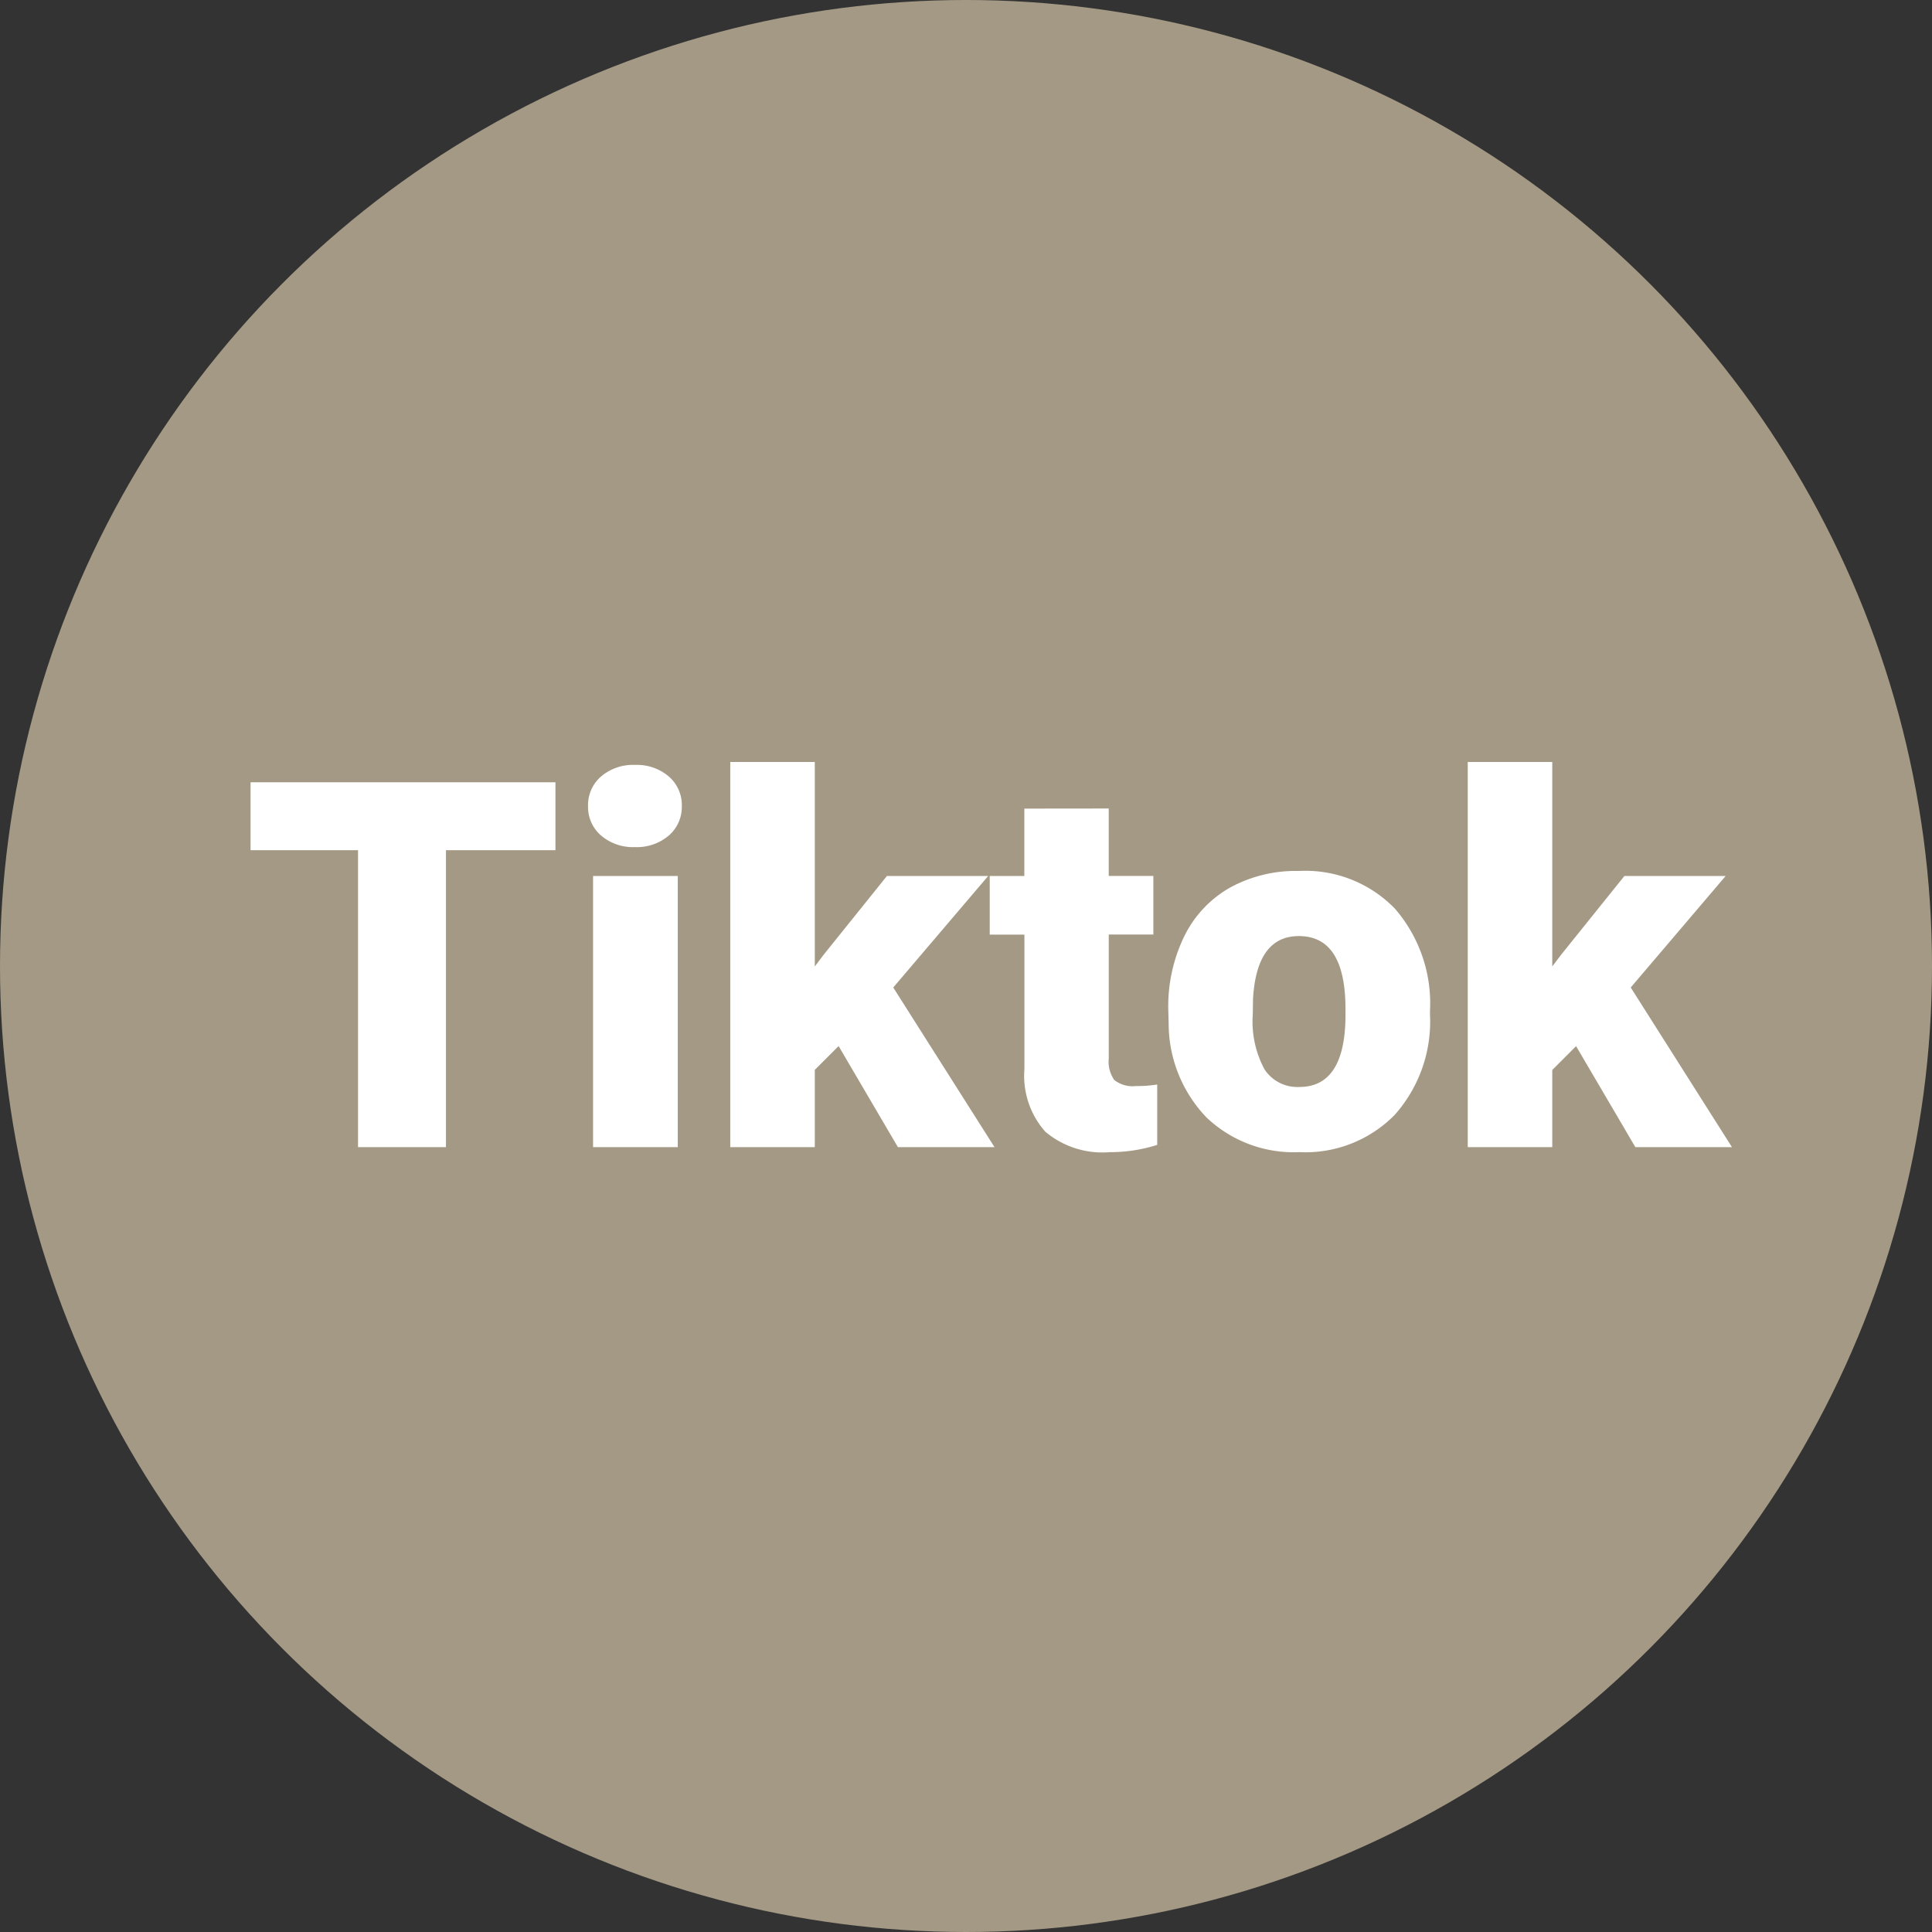
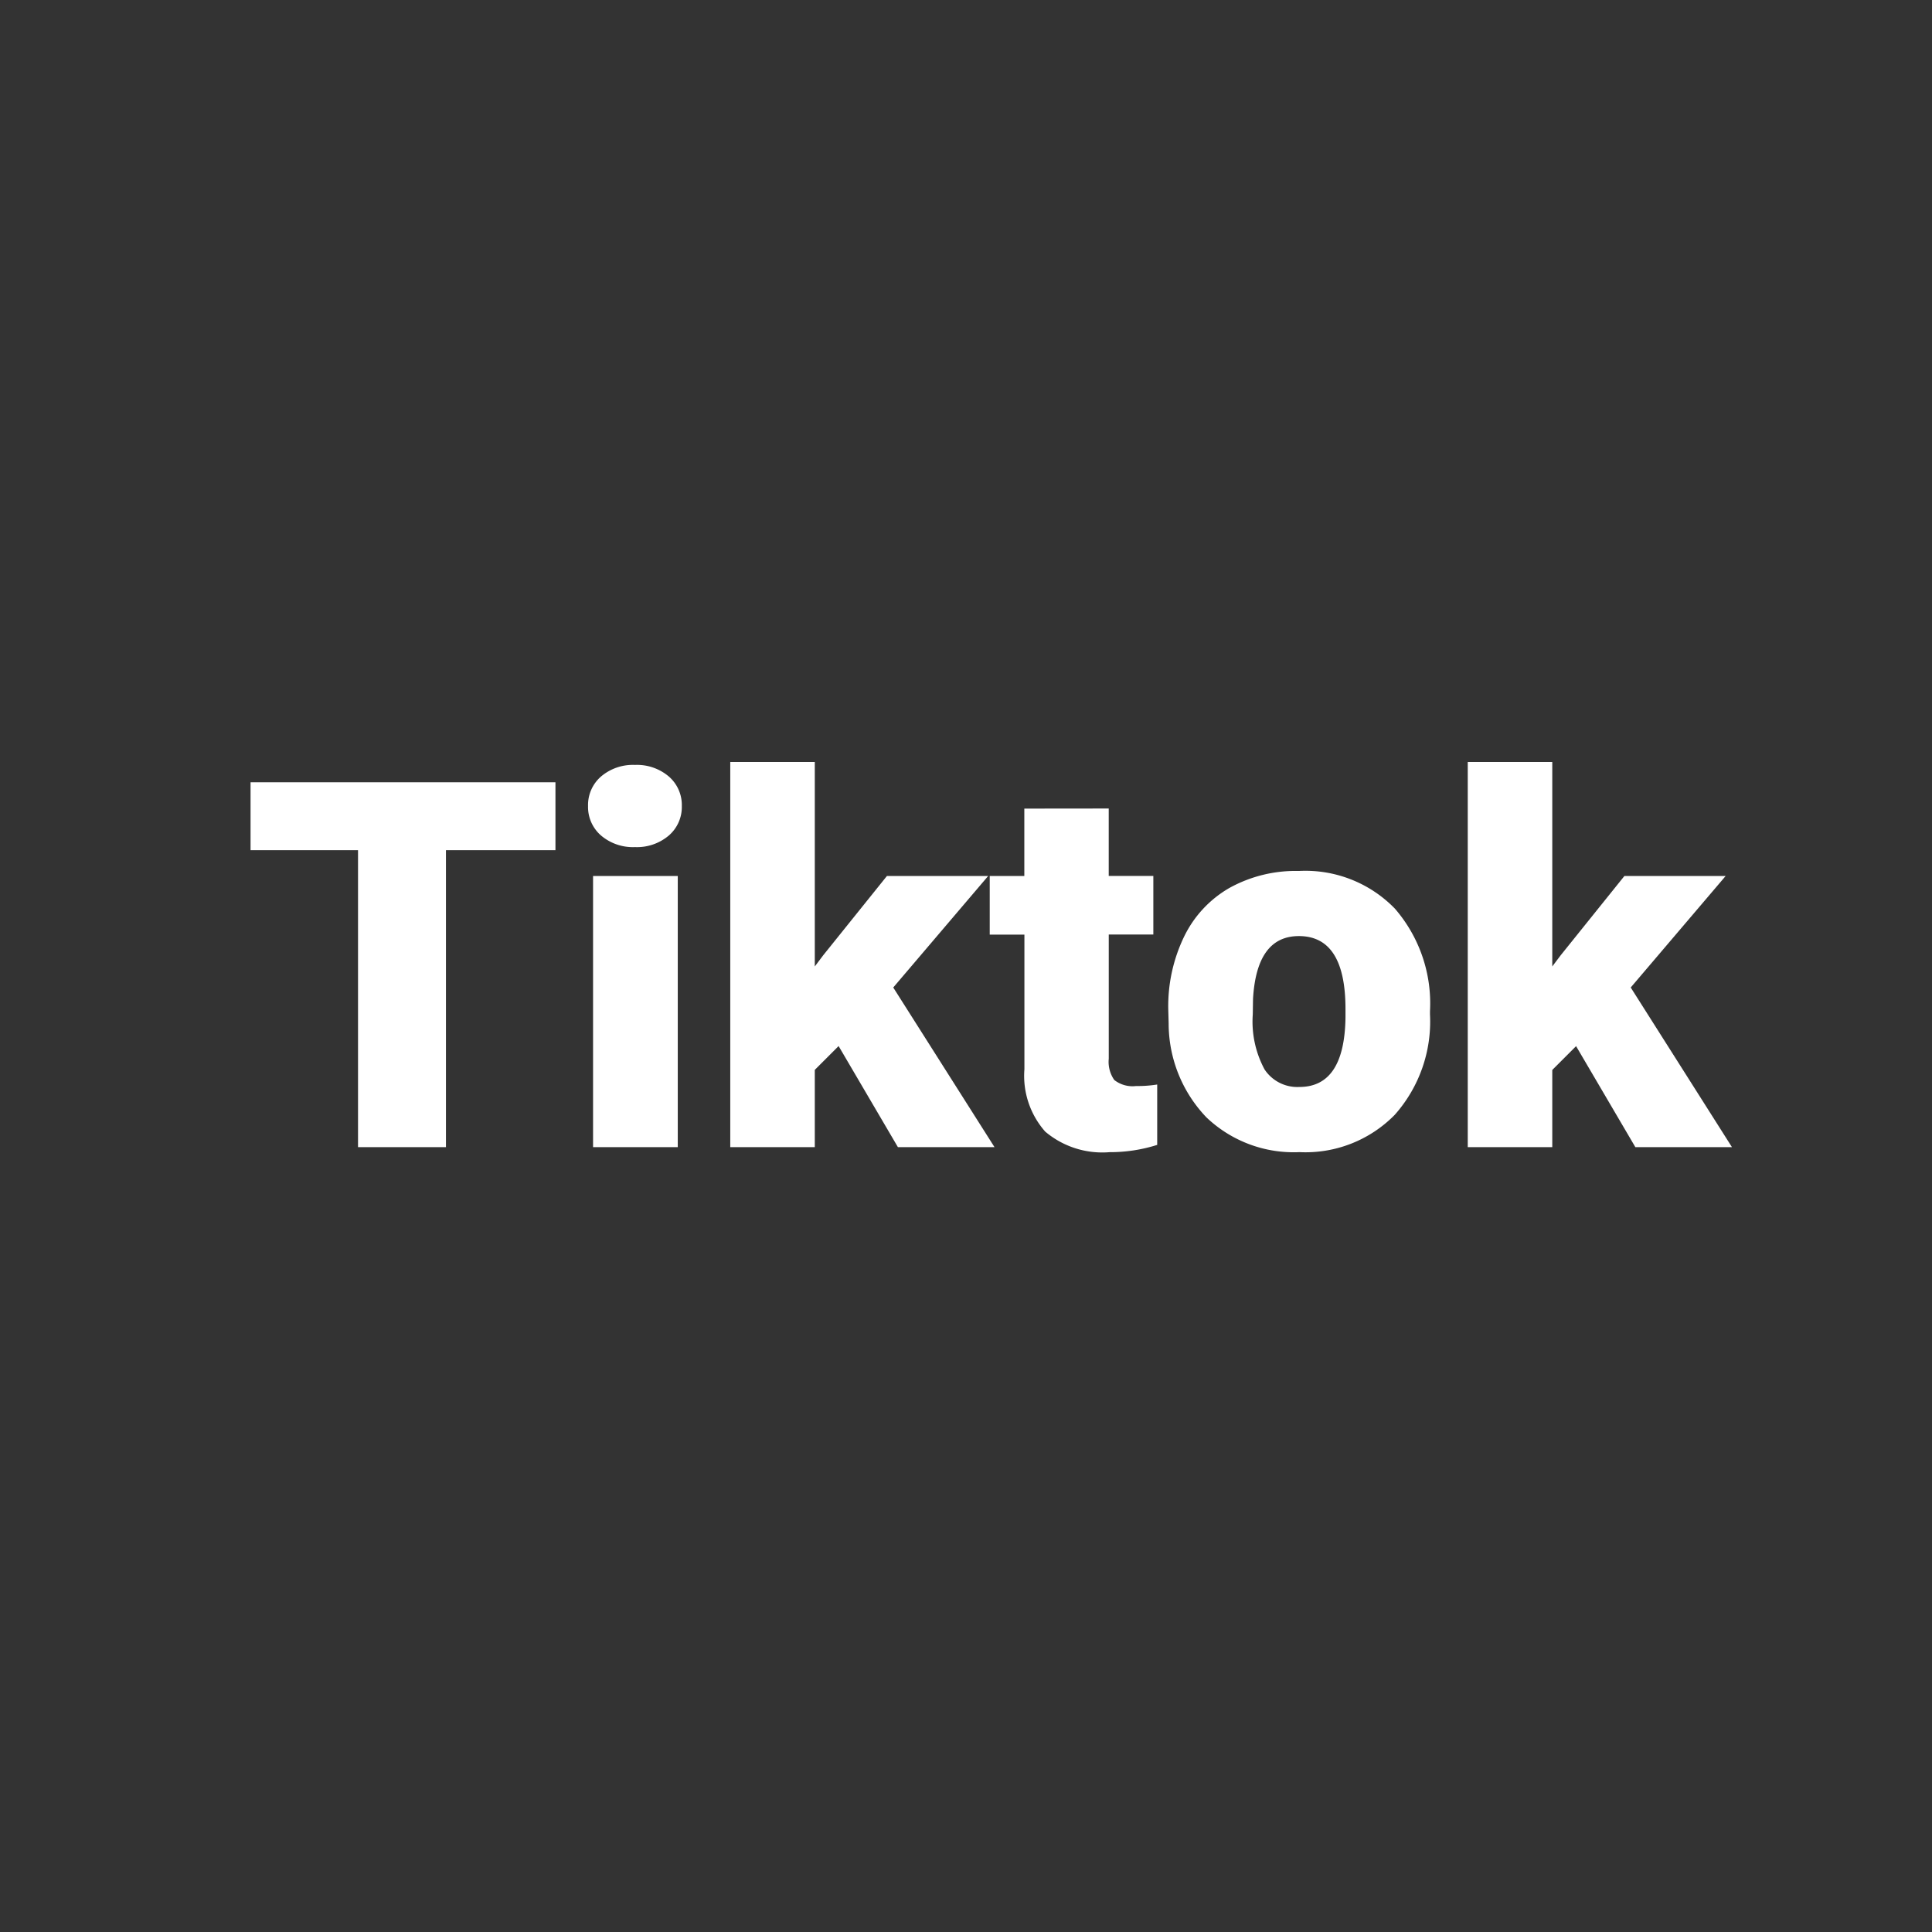
<svg xmlns="http://www.w3.org/2000/svg" width="64" height="64" viewBox="0 0 64 64">
  <rect x="0" y="0" width="64" height="64" fill="#333333" stroke="none" />
  <g transform="translate(0.303)">
-     <circle cx="32" cy="32" r="32" transform="translate(-0.303)" fill="#a49984" />
    <path d="M10.4-9.836H6.773V0H3.86V-9.836H.3v-2.25H10.4ZM14.452,0H11.646V-8.981h2.806ZM11.48-11.3a1.249,1.249,0,0,1,.432-.979,1.629,1.629,0,0,1,1.121-.382,1.629,1.629,0,0,1,1.121.382,1.249,1.249,0,0,1,.432.979,1.249,1.249,0,0,1-.432.979,1.629,1.629,0,0,1-1.121.382,1.629,1.629,0,0,1-1.121-.382A1.249,1.249,0,0,1,11.48-11.3Zm8.3,7.952-.789.789V0h-2.8V-12.758h2.8v6.773l.282-.374,2.108-2.623h3.354L21.59-5.288,24.944,0h-3.2Zm8.948-7.869v2.233h1.478v1.942H28.729V-2.93a1.049,1.049,0,0,0,.183.706.98.98,0,0,0,.722.2,4.1,4.1,0,0,0,.7-.05v2a5.163,5.163,0,0,1-1.577.241,2.93,2.93,0,0,1-2.133-.681,2.79,2.79,0,0,1-.689-2.067V-7.039H24.786V-8.981h1.146v-2.233ZM30.7-4.574a5.3,5.3,0,0,1,.523-2.395,3.74,3.74,0,0,1,1.5-1.615,4.525,4.525,0,0,1,2.3-.564A4.13,4.13,0,0,1,38.208-7.9a4.794,4.794,0,0,1,1.162,3.4v.1A4.651,4.651,0,0,1,38.2-1.067,4.141,4.141,0,0,1,35.046.166a4.188,4.188,0,0,1-3.08-1.15A4.5,4.5,0,0,1,30.713-4.1Zm2.8.174a3.342,3.342,0,0,0,.39,1.826,1.3,1.3,0,0,0,1.154.581q1.494,0,1.527-2.3v-.282q0-2.416-1.544-2.416-1.4,0-1.519,2.083ZM44.21-3.345l-.789.789V0h-2.8V-12.758h2.8v6.773l.282-.374,2.108-2.623h3.354L46.02-5.288,49.373,0h-3.2Z" transform="translate(7.697 38)" fill="#fff" />
  </g>
</svg>